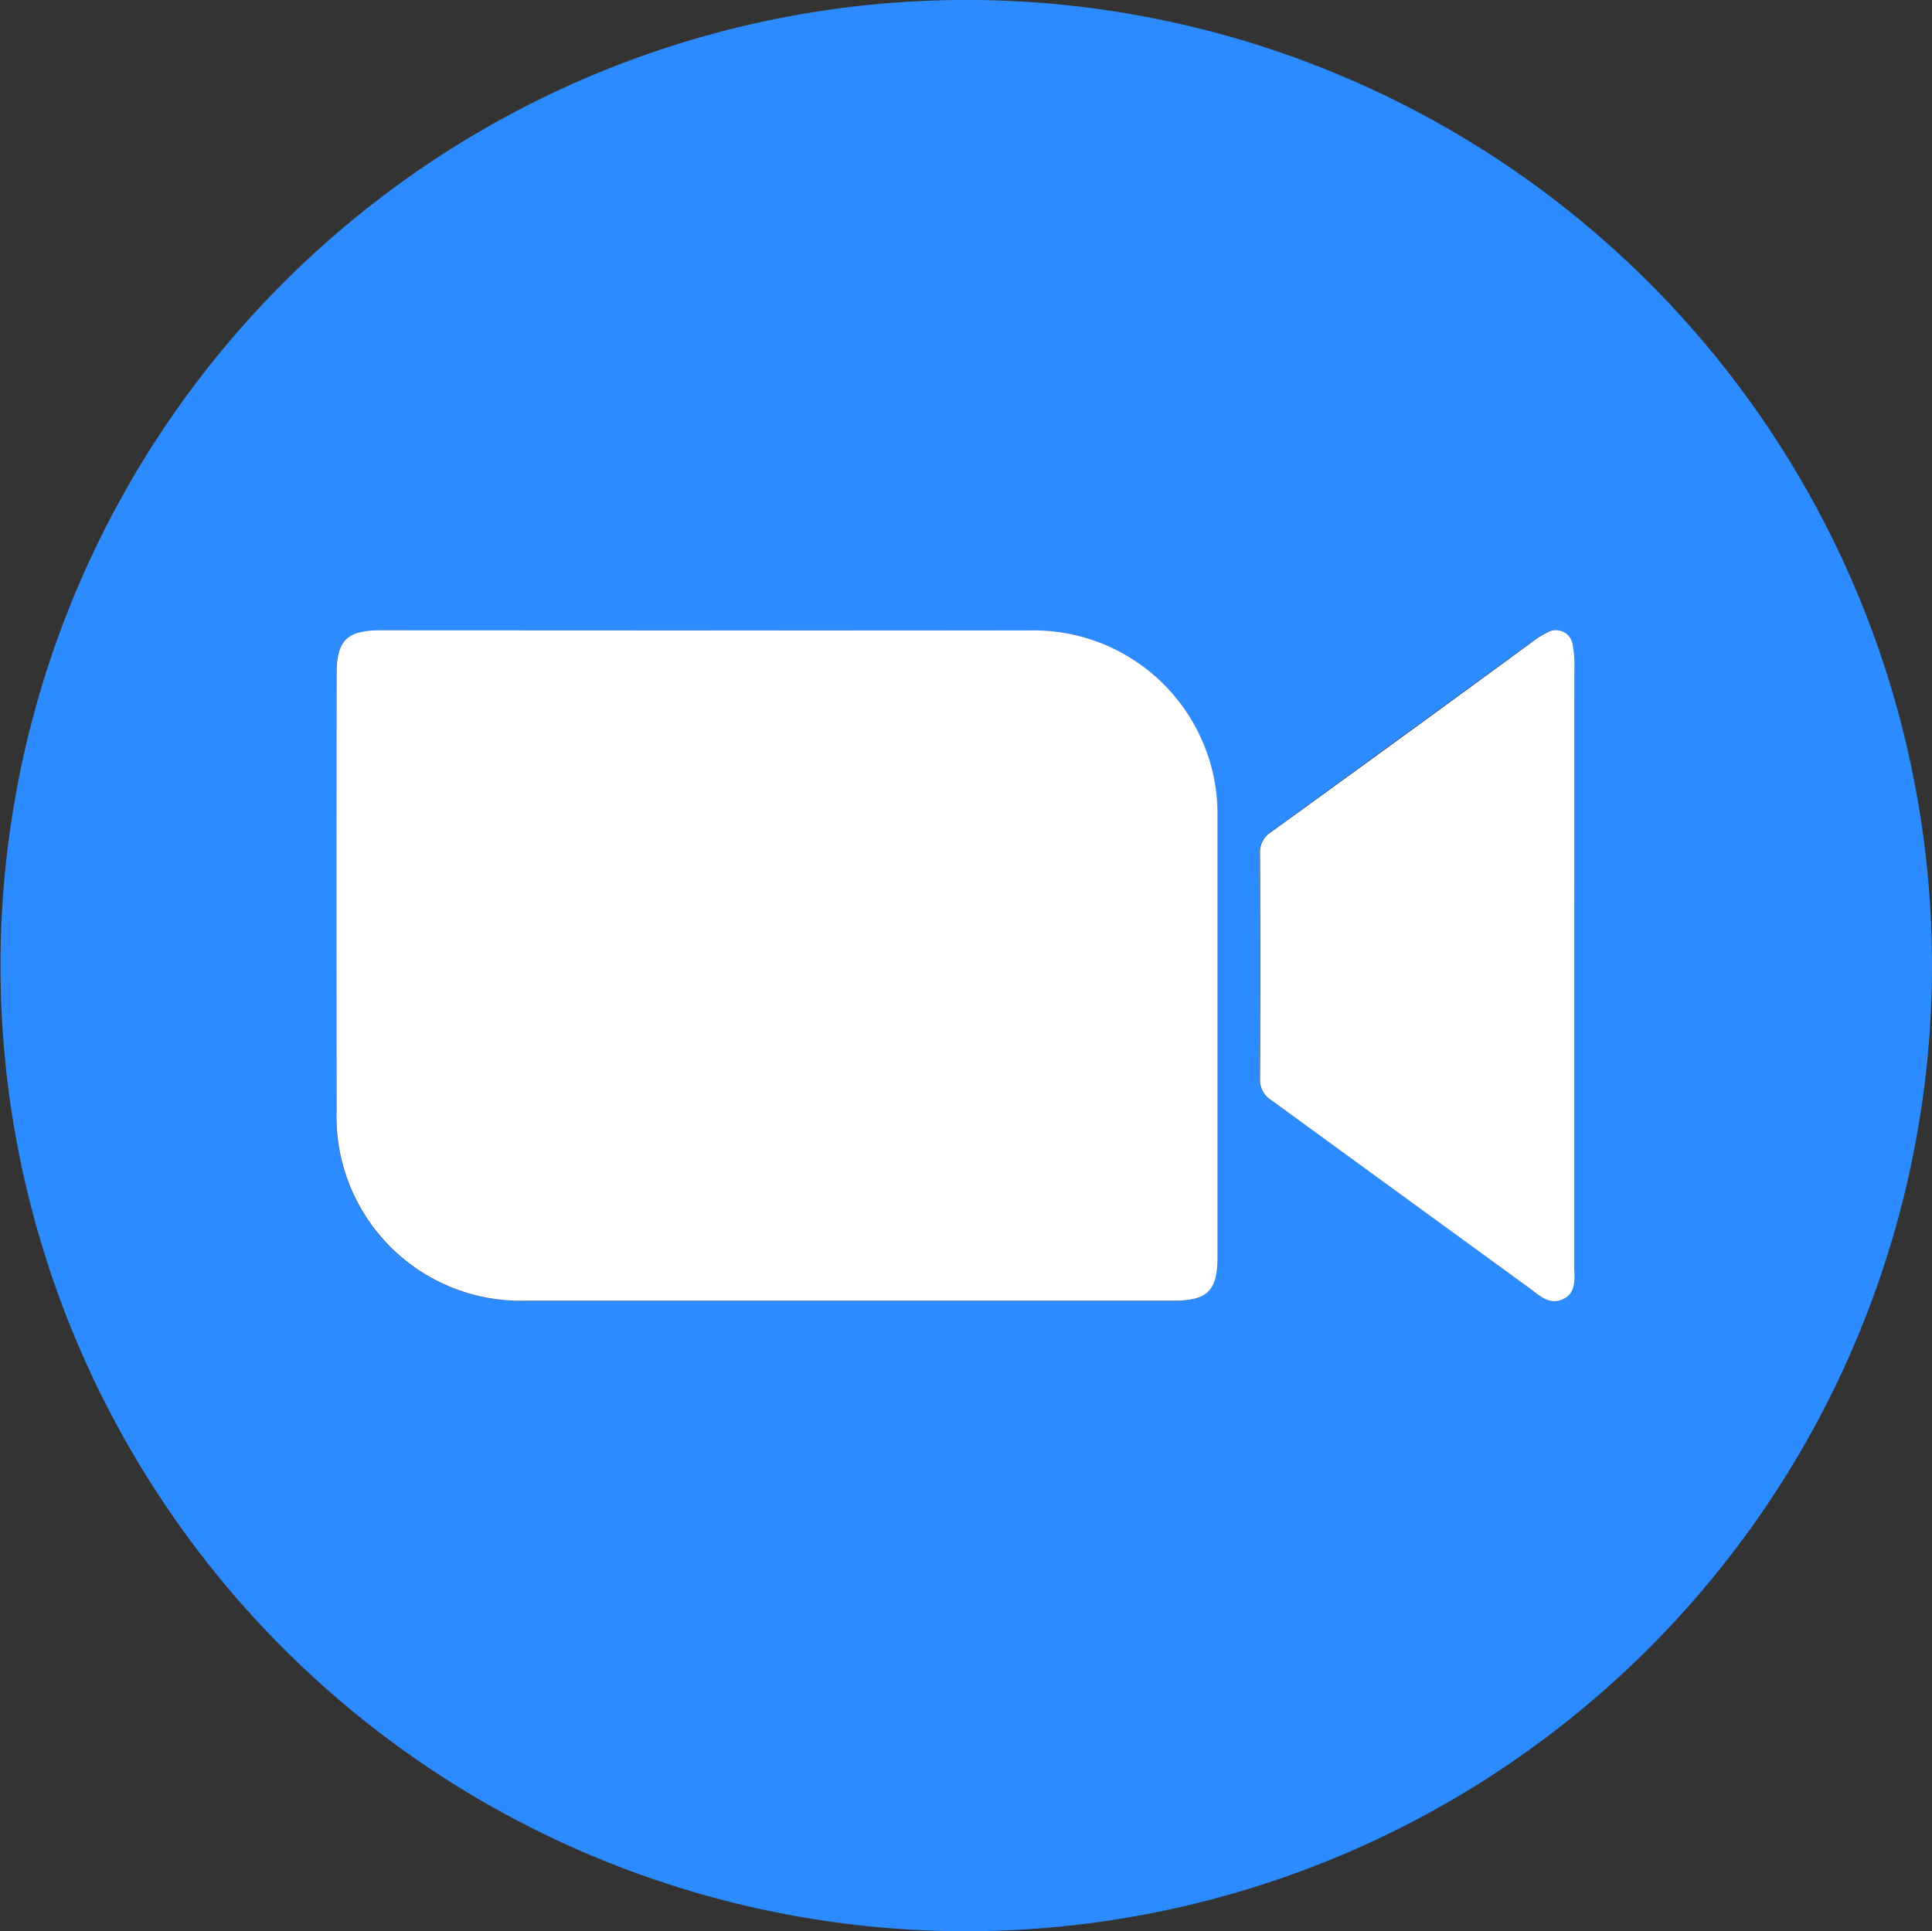
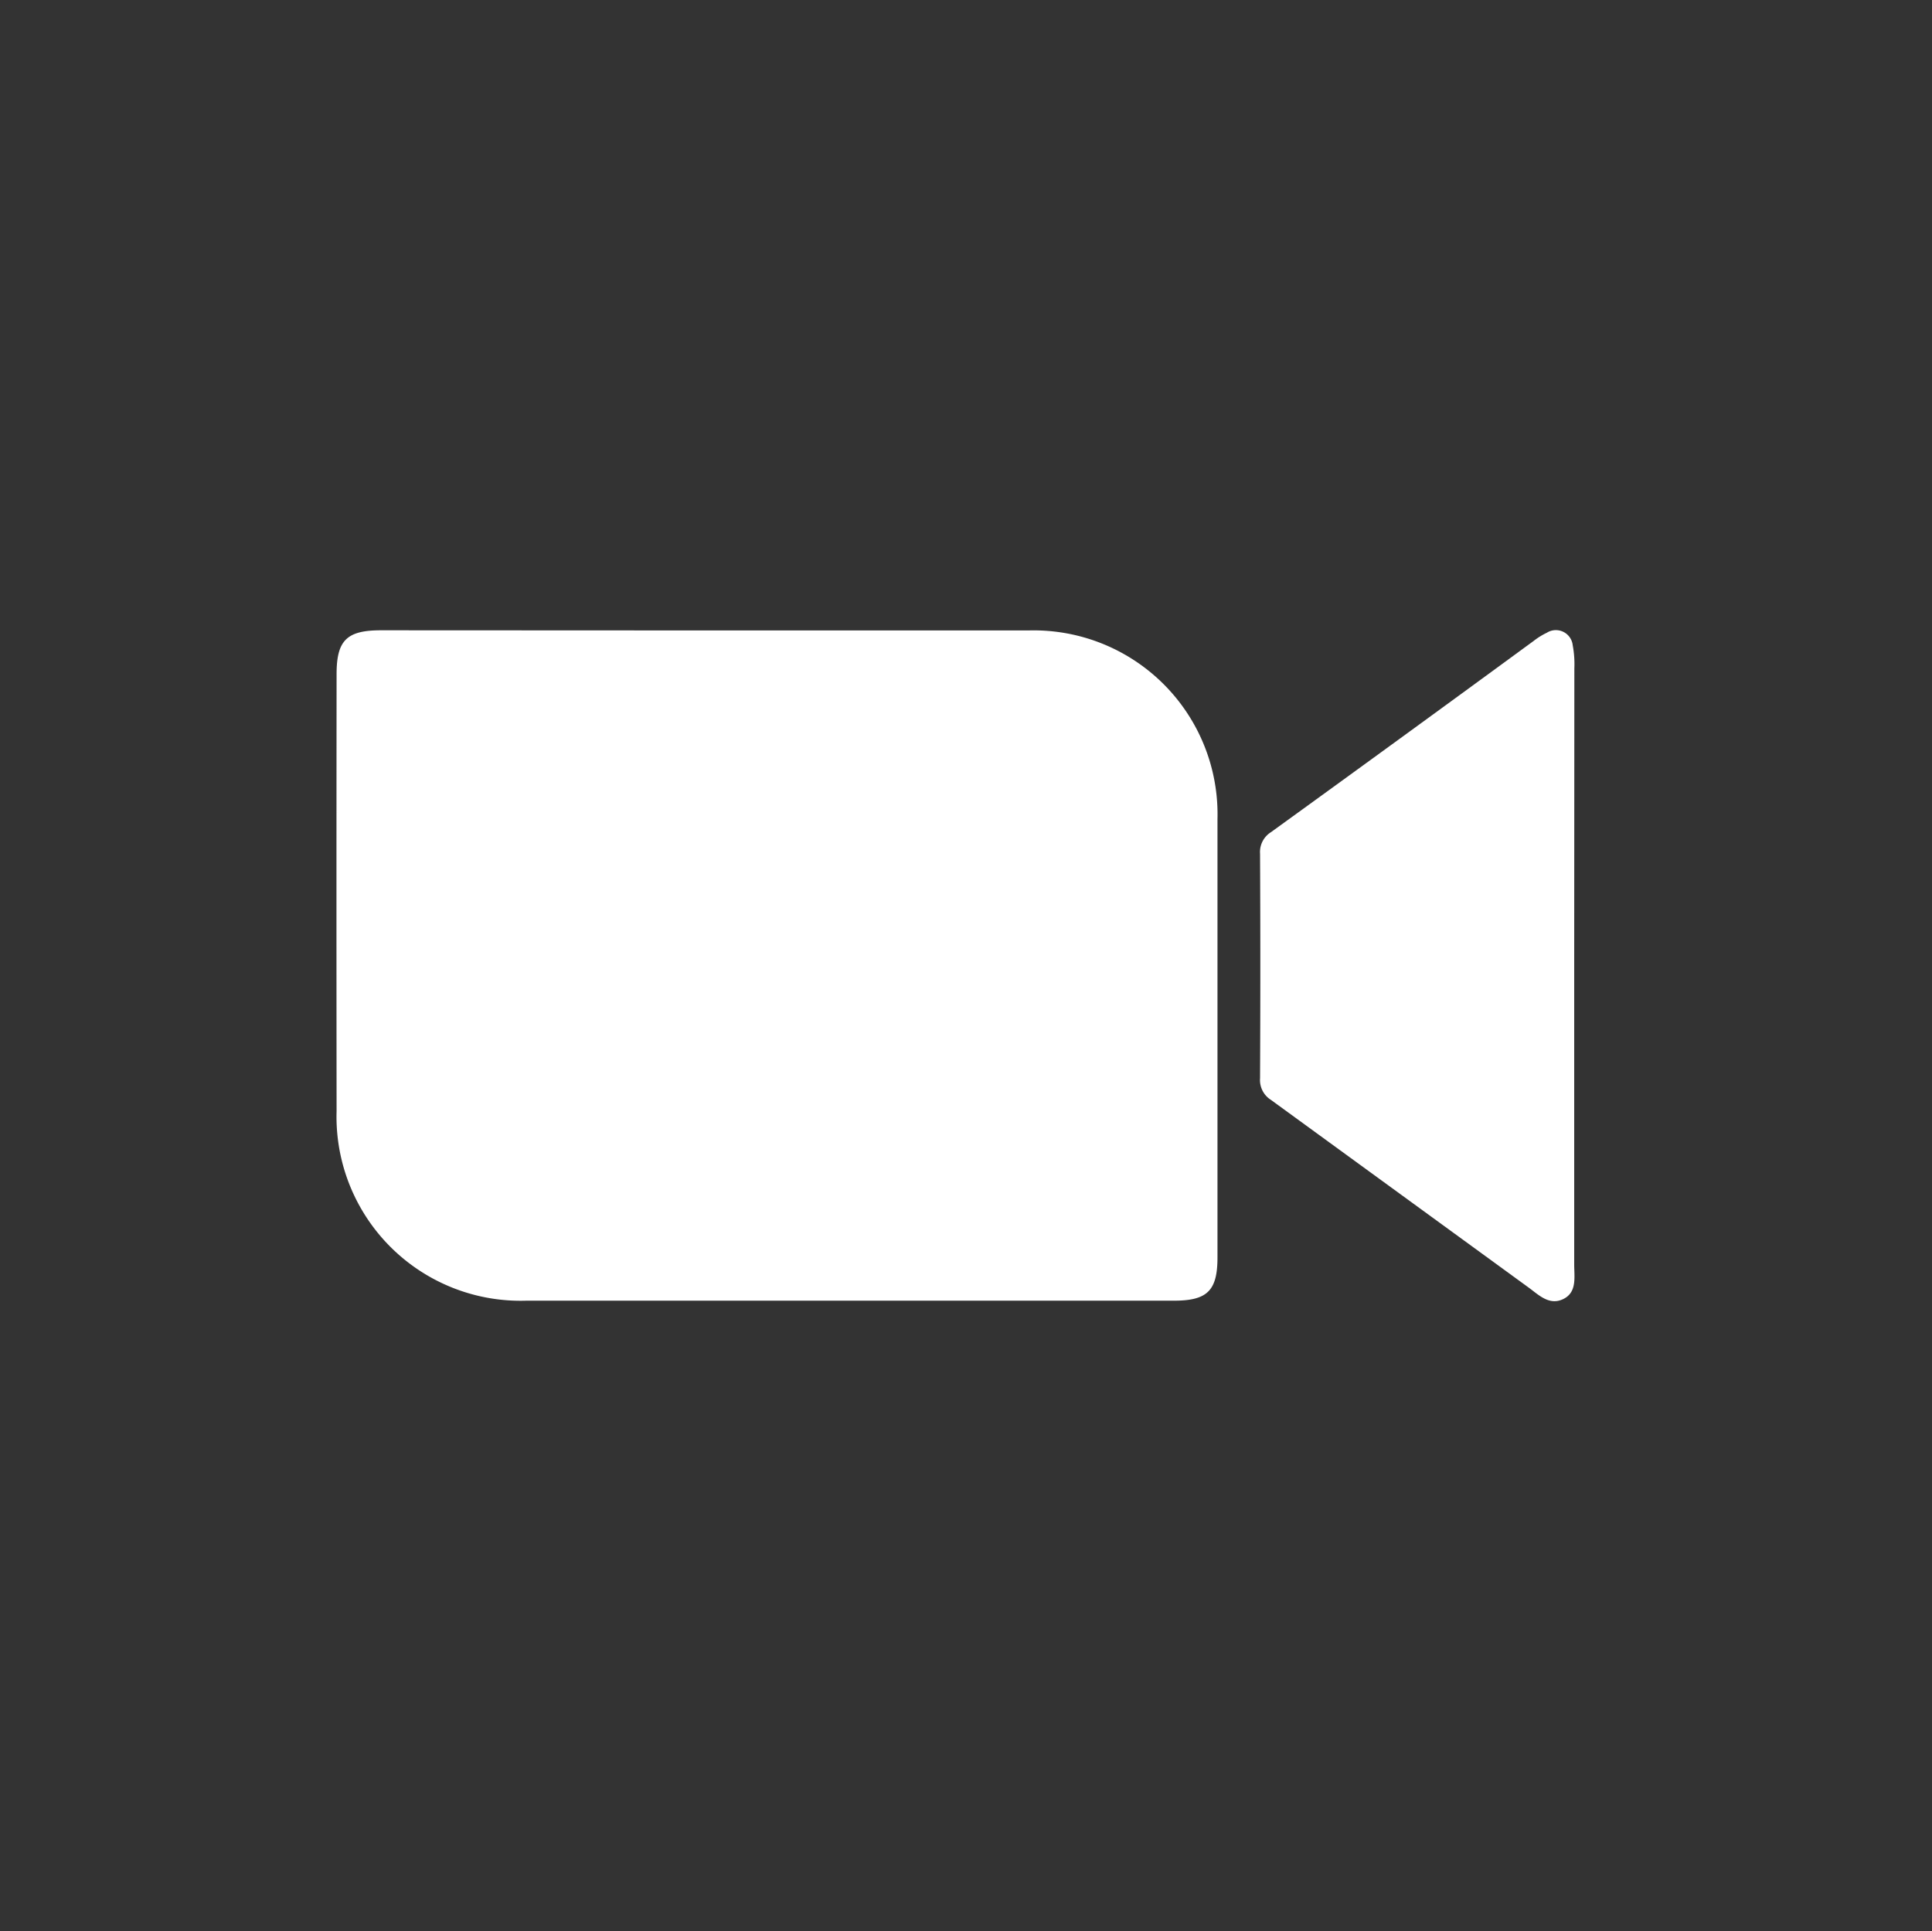
<svg xmlns="http://www.w3.org/2000/svg" width="50.179" height="50.166" viewBox="0 0 50.179 50.166">
  <rect x="0" y="0" width="50.179" height="50.166" fill="#333333" stroke="none" />
  <g id="zoom" transform="translate(0 0)">
-     <path id="Path_7447" data-name="Path 7447" d="M417.242,115.2a25.083,25.083,0,1,1,25.113-25.03A25.1,25.1,0,0,1,417.242,115.2Zm-6.6-33.79h-8.573c-.892,0-1.156.259-1.156,1.142q0,5.674,0,11.348a4.781,4.781,0,0,0,4.925,4.924q8.412,0,16.824,0c.867,0,1.13-.261,1.13-1.122q0-5.694,0-11.388a4.775,4.775,0,0,0-4.9-4.9Q414.771,81.408,410.646,81.411Zm22.416,8.707q0-3.861,0-7.721a2.659,2.659,0,0,0-.042-.6.441.441,0,0,0-.673-.328,1.833,1.833,0,0,0-.34.211q-3.41,2.485-6.822,4.968a.607.607,0,0,0-.285.561q.014,2.915,0,5.831a.609.609,0,0,0,.283.564q3.353,2.428,6.692,4.874c.268.2.551.471.9.3s.285-.572.285-.9Q433.065,94,433.062,90.118Z" transform="translate(-392.176 -65.035)" fill="#2c8bfe" />
    <path id="Path_7448" data-name="Path 7448" d="M510.335,268.207q4.126,0,8.251,0a4.776,4.776,0,0,1,4.9,4.9q0,5.694,0,11.388c0,.861-.263,1.122-1.13,1.122q-8.412,0-16.824,0a4.781,4.781,0,0,1-4.925-4.924q-.006-5.674,0-11.348c0-.883.264-1.142,1.156-1.142Z" transform="translate(-491.865 -251.831)" fill="#fff" />
    <path id="Path_7449" data-name="Path 7449" d="M806.33,276.92q0,3.881,0,7.761c0,.328.078.725-.285.9s-.634-.106-.9-.3q-3.346-2.437-6.692-4.874a.608.608,0,0,1-.282-.563q.014-2.916,0-5.831a.607.607,0,0,1,.285-.561q3.419-2.474,6.823-4.968a1.834,1.834,0,0,1,.34-.211.44.44,0,0,1,.673.328,2.658,2.658,0,0,1,.042.6Q806.332,273.059,806.33,276.92Z" transform="translate(-765.444 -251.837)" fill="#fff" />
  </g>
</svg>